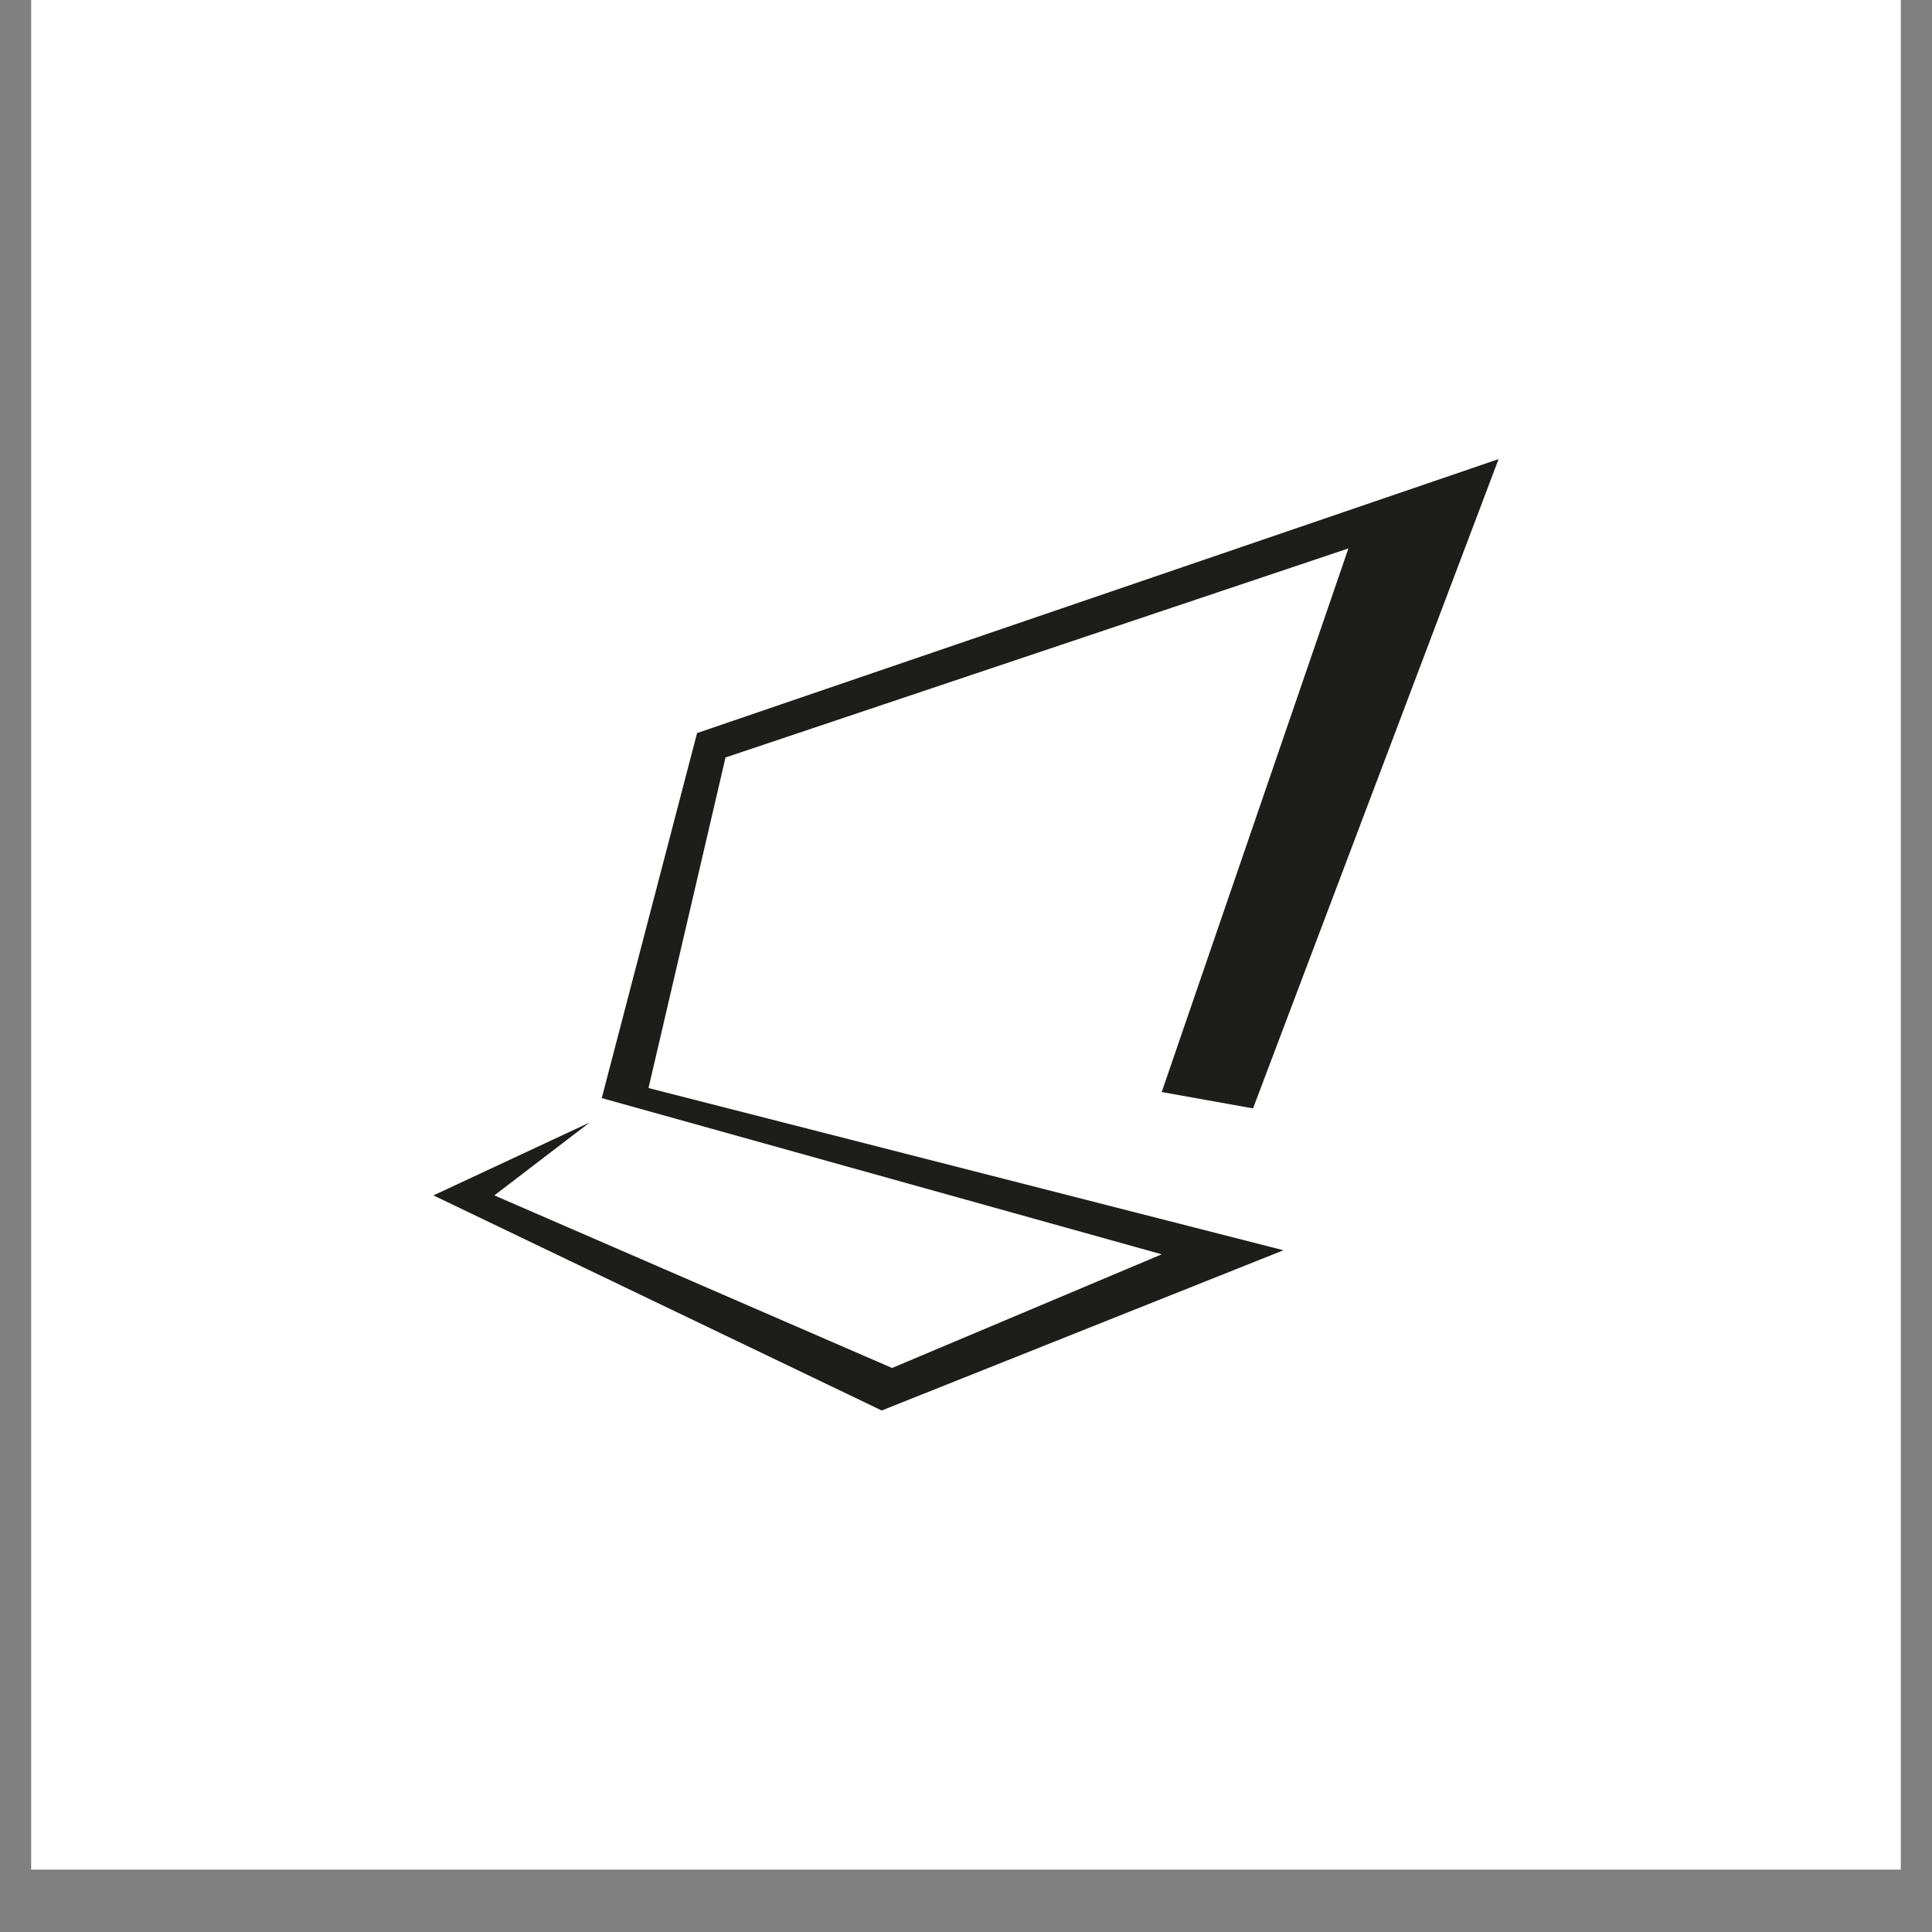
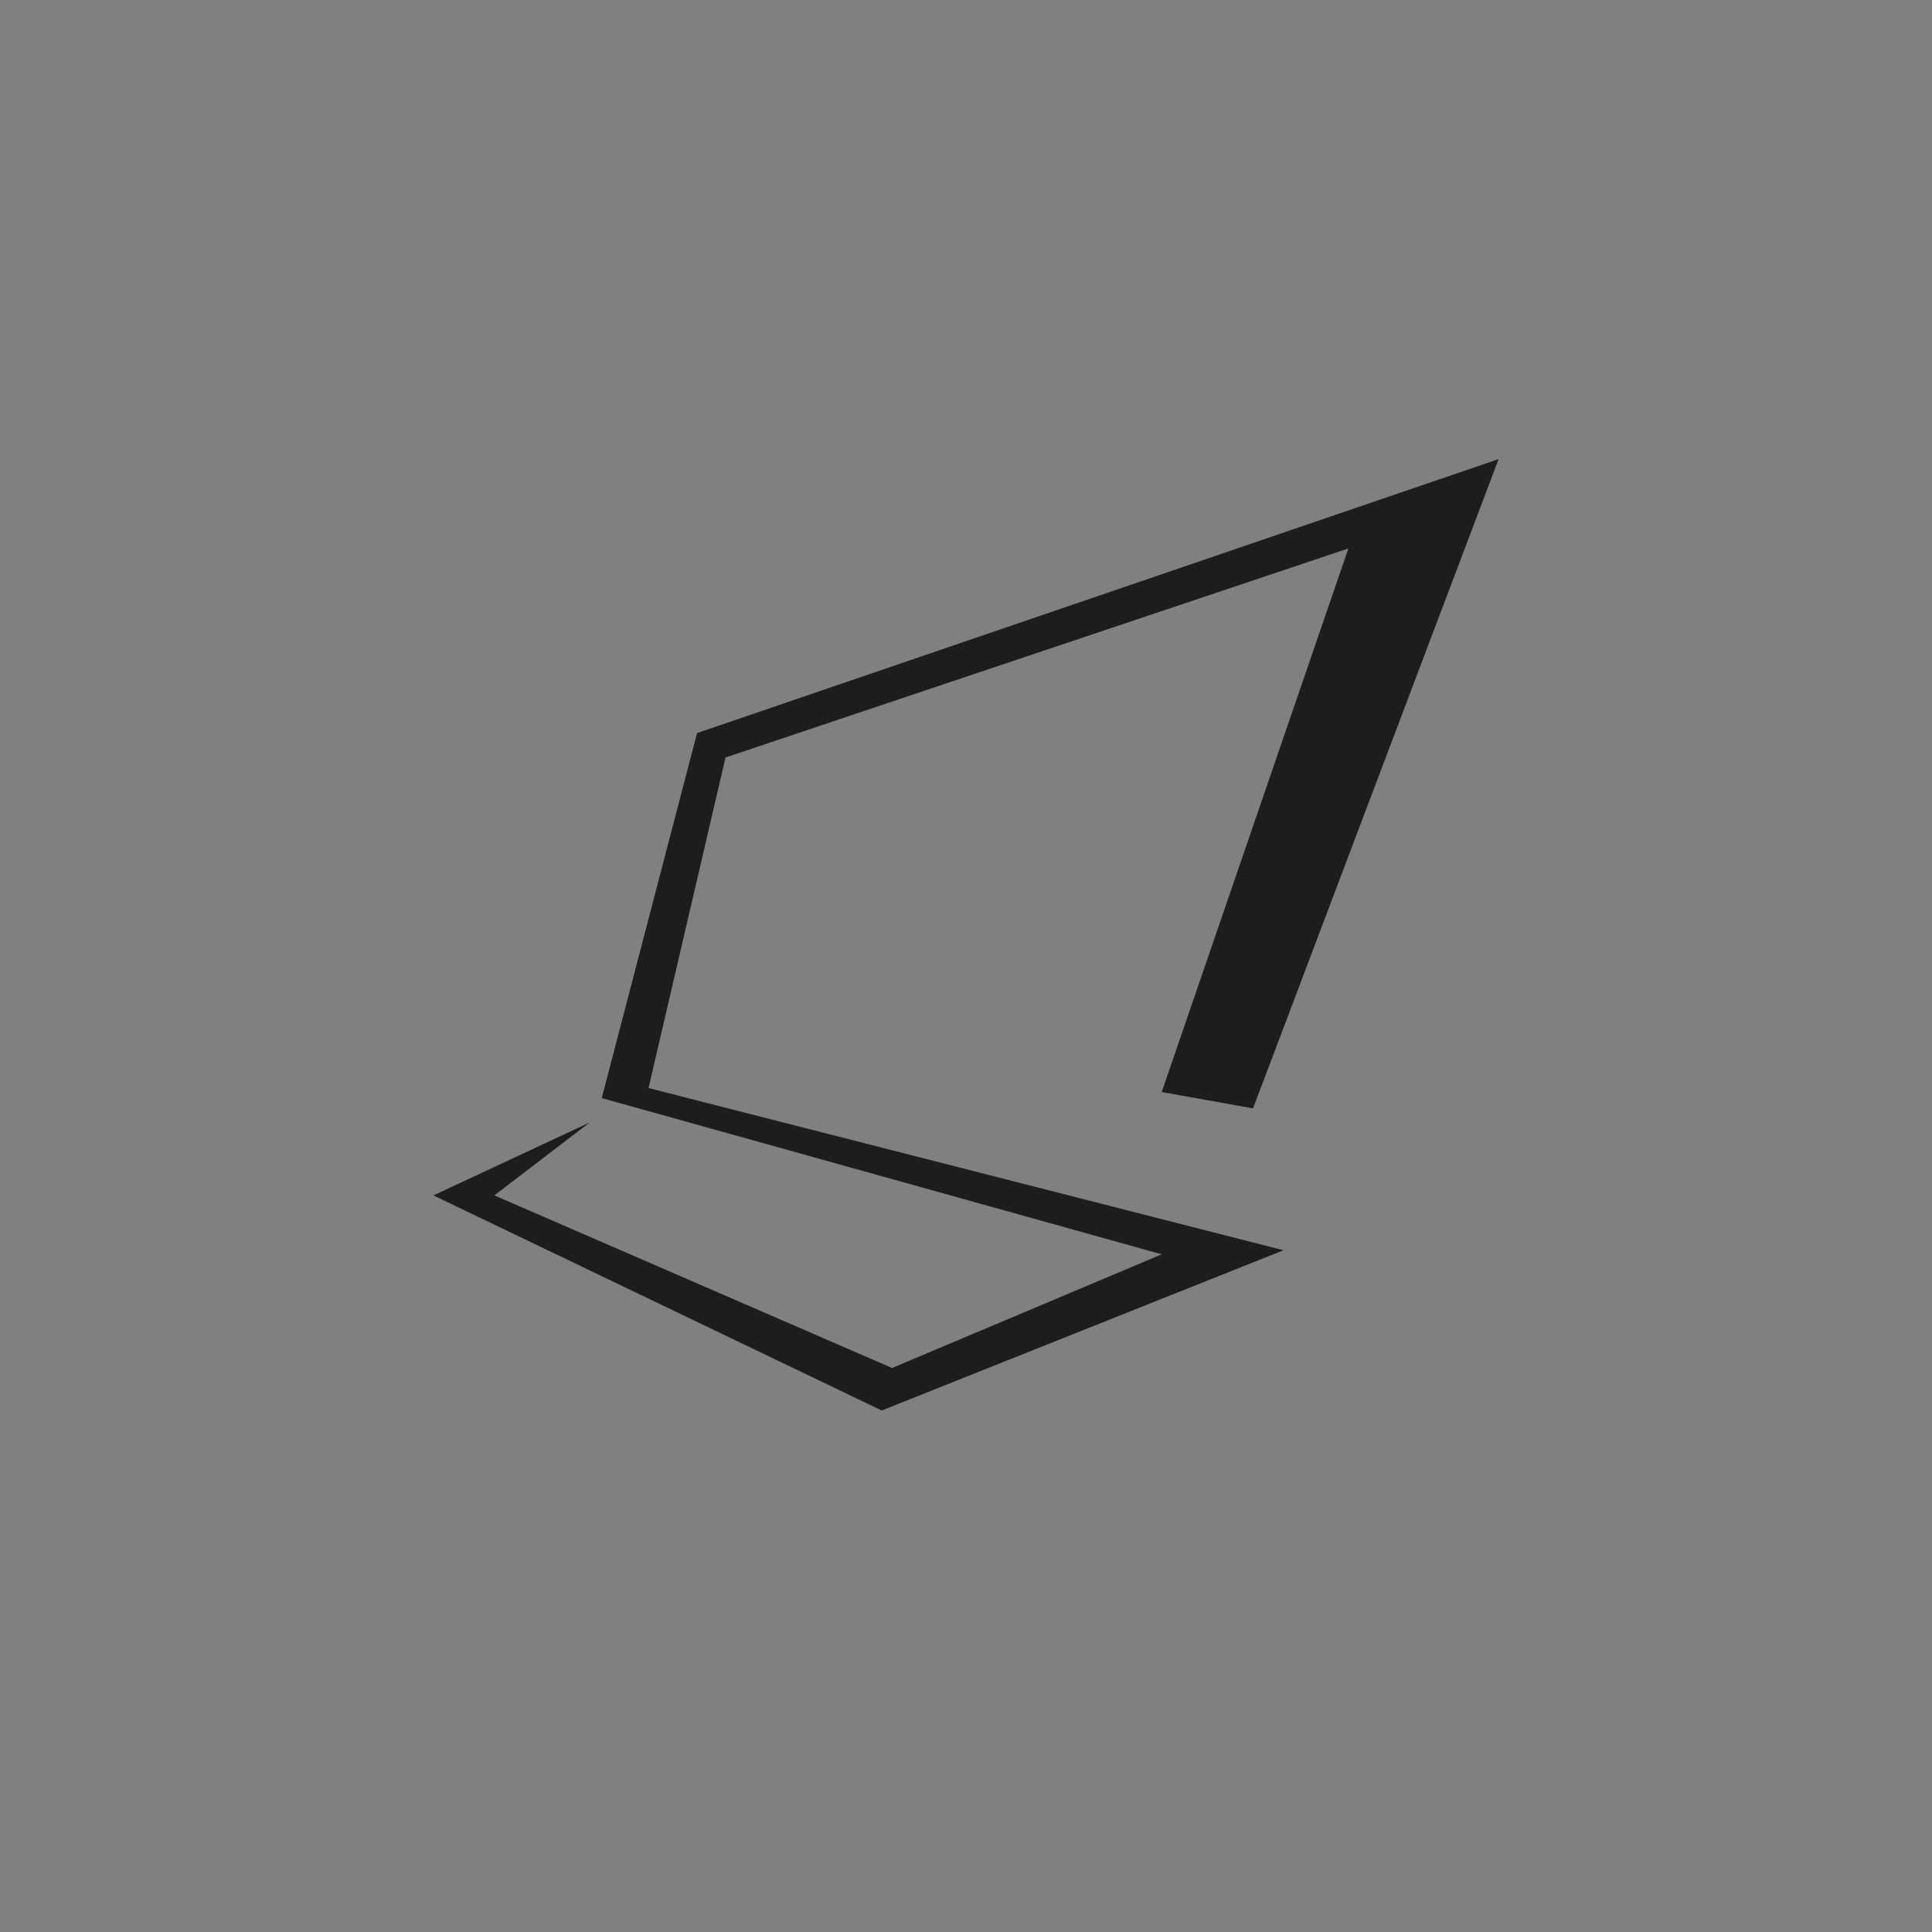
<svg xmlns="http://www.w3.org/2000/svg" version="1.0" preserveAspectRatio="xMidYMid meet" height="40" viewBox="0 0 30 30" zoomAndPan="magnify" width="40">
  <rect x="0" y="0" width="30" height="30" fill="#808080" stroke="none" />
  <defs>
    <clipPath id="9ec42131f3">
-       <path clip-rule="nonzero" d="M 0.484 0 L 29.516 0 L 29.516 29.031 L 0.484 29.031 Z M 0.484 0" />
-     </clipPath>
+       </clipPath>
    <clipPath id="cd1d58f986">
      <path clip-rule="nonzero" d="M 6.73 7.129 L 23.285 7.129 L 23.285 21.918 L 6.73 21.918 Z M 6.73 7.129" />
    </clipPath>
    <clipPath id="f1d7197820">
      <path clip-rule="nonzero" d="M 9.156 17.43 L 6.73 18.562 L 13.691 21.902 L 19.93 19.414 L 10.07 16.895 L 11.266 11.762 L 20.938 8.516 L 18.039 16.957 L 19.457 17.211 L 23.27 7.129 L 10.824 11.383 L 9.344 17.051 L 18.039 19.477 L 13.852 21.242 L 7.676 18.562 Z M 9.156 17.43" />
    </clipPath>
  </defs>
  <g clip-path="url(#9ec42131f3)">
    <path fill-rule="nonzero" fill-opacity="1" d="M 0.484 0 L 29.516 0 L 29.516 29.031 L 0.484 29.031 Z M 0.484 0" fill="#ffffff" />
  </g>
  <g clip-path="url(#cd1d58f986)">
    <g clip-path="url(#f1d7197820)">
      <path fill-rule="nonzero" fill-opacity="1" d="M 6.73 7.129 L 23.266 7.129 L 23.266 21.902 L 6.73 21.902 Z M 6.73 7.129" fill="#1d1d1b" />
    </g>
  </g>
</svg>